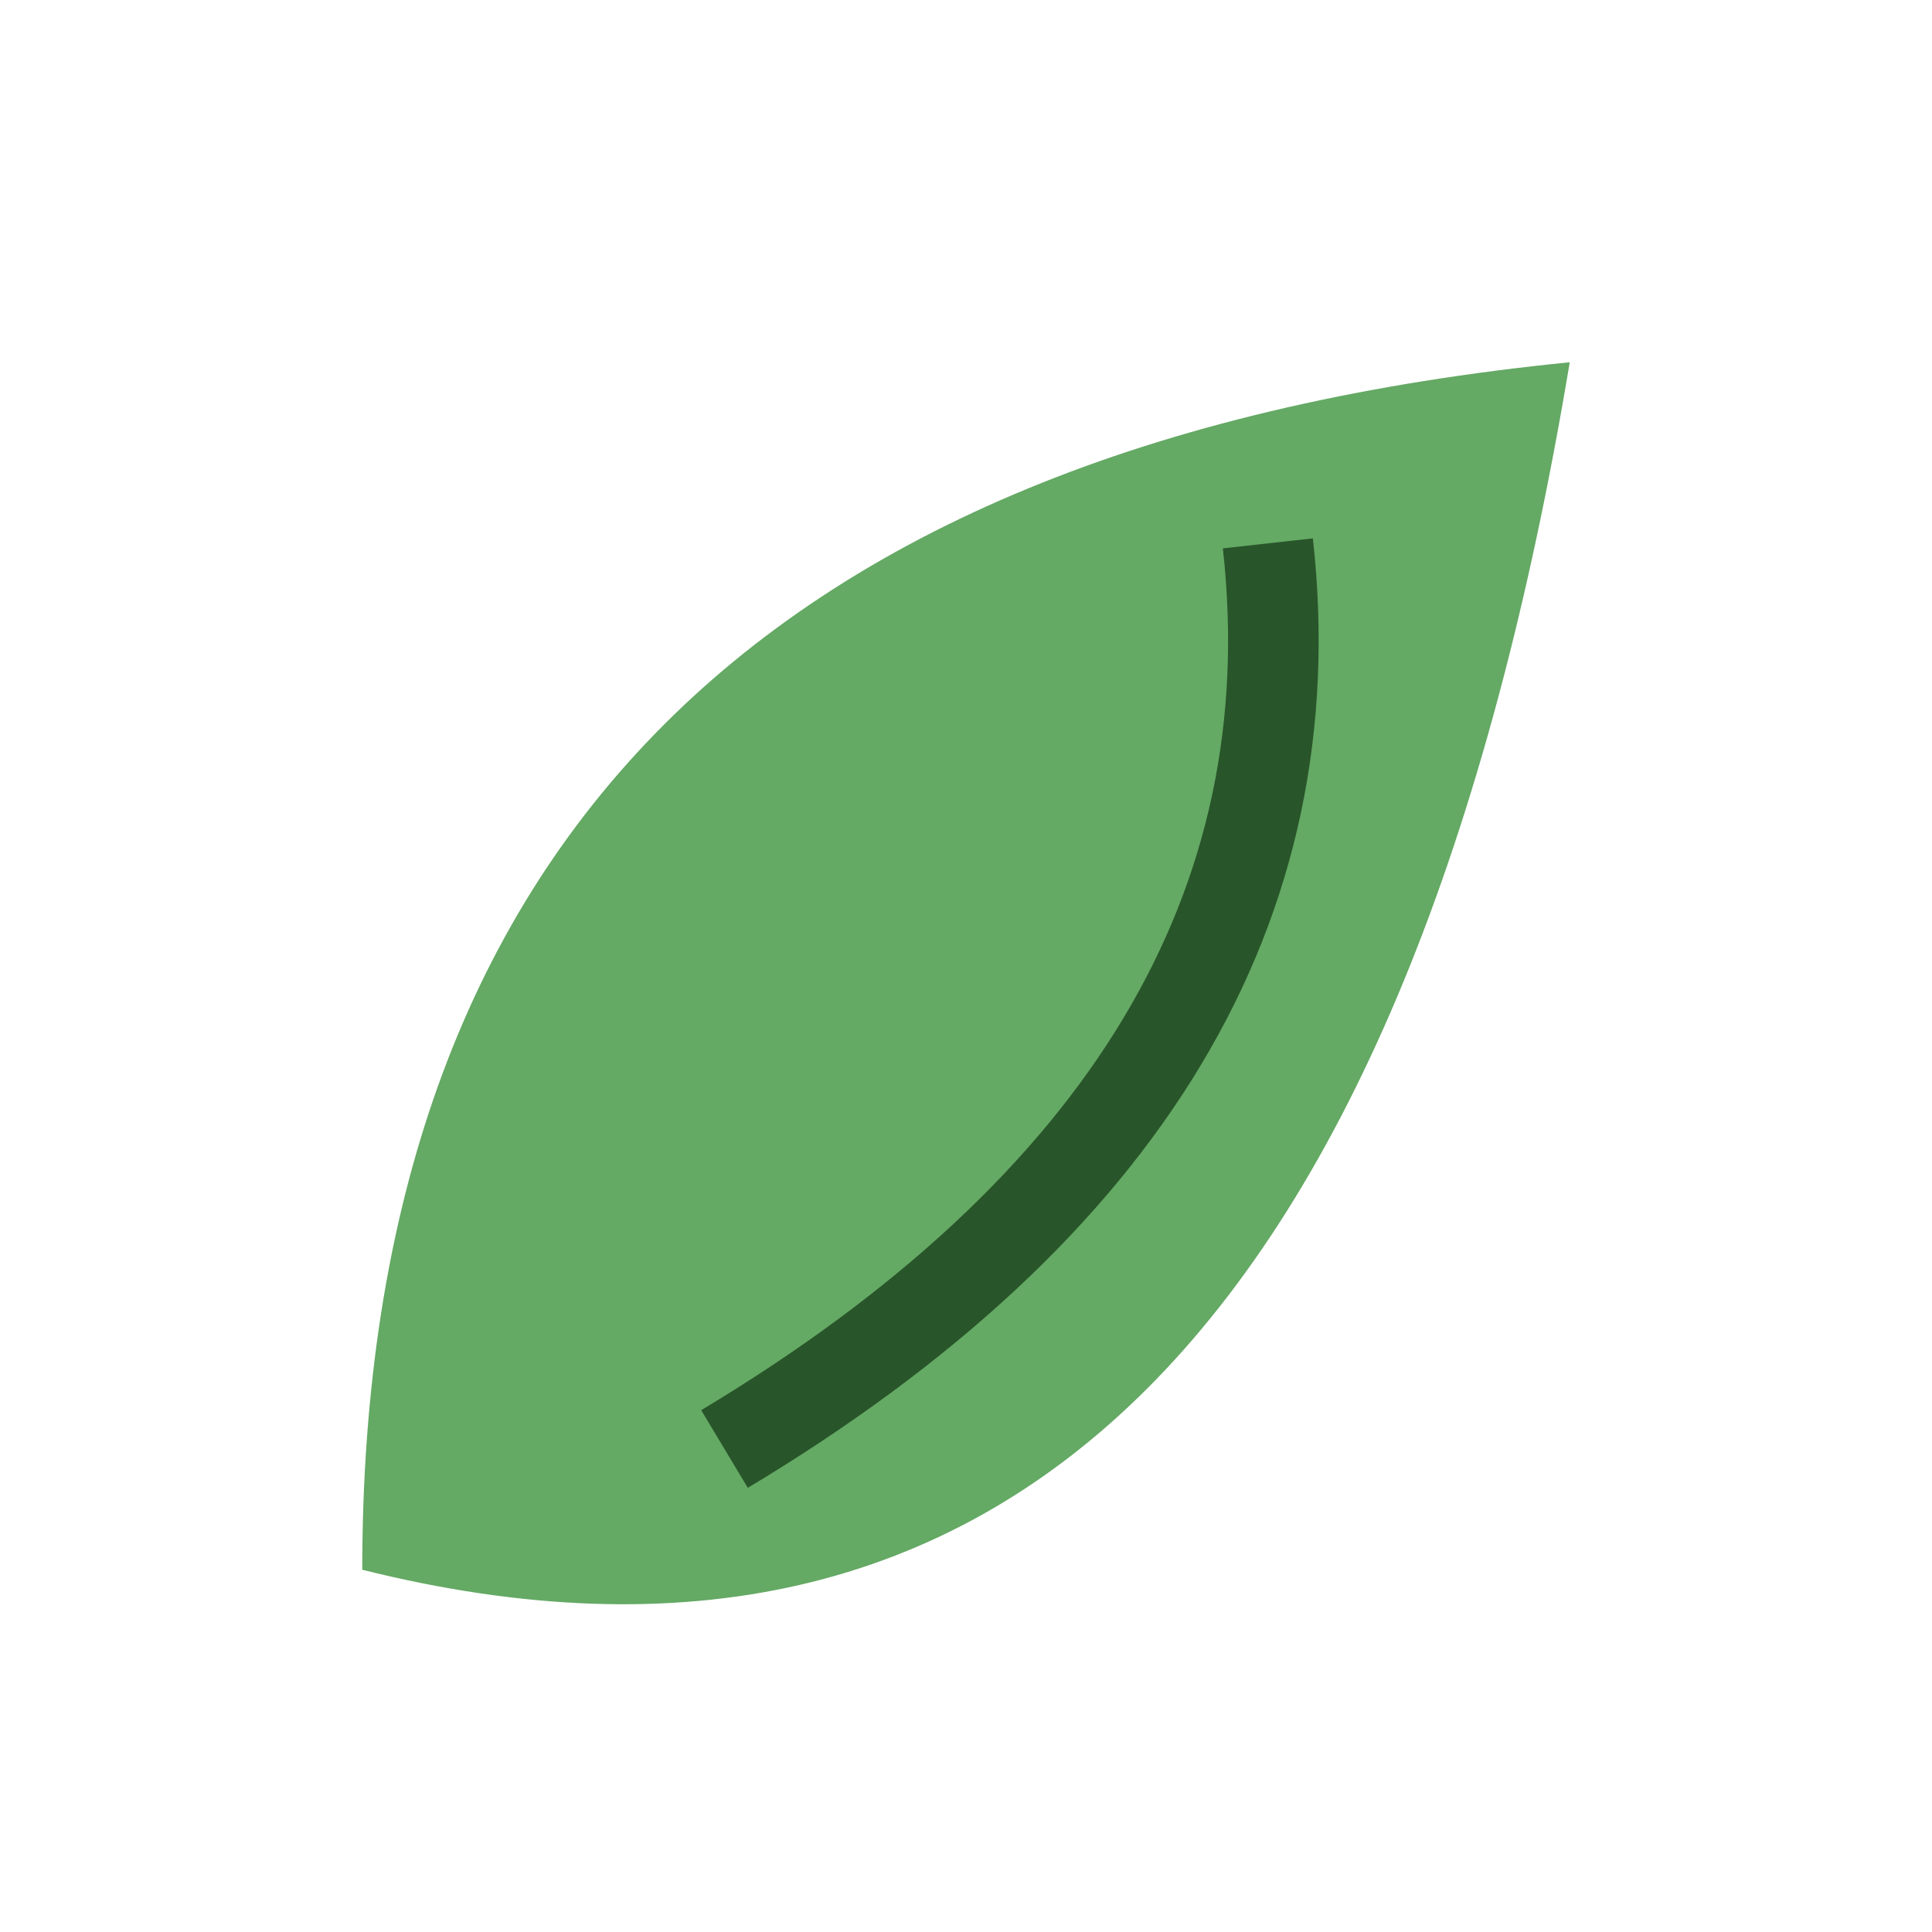
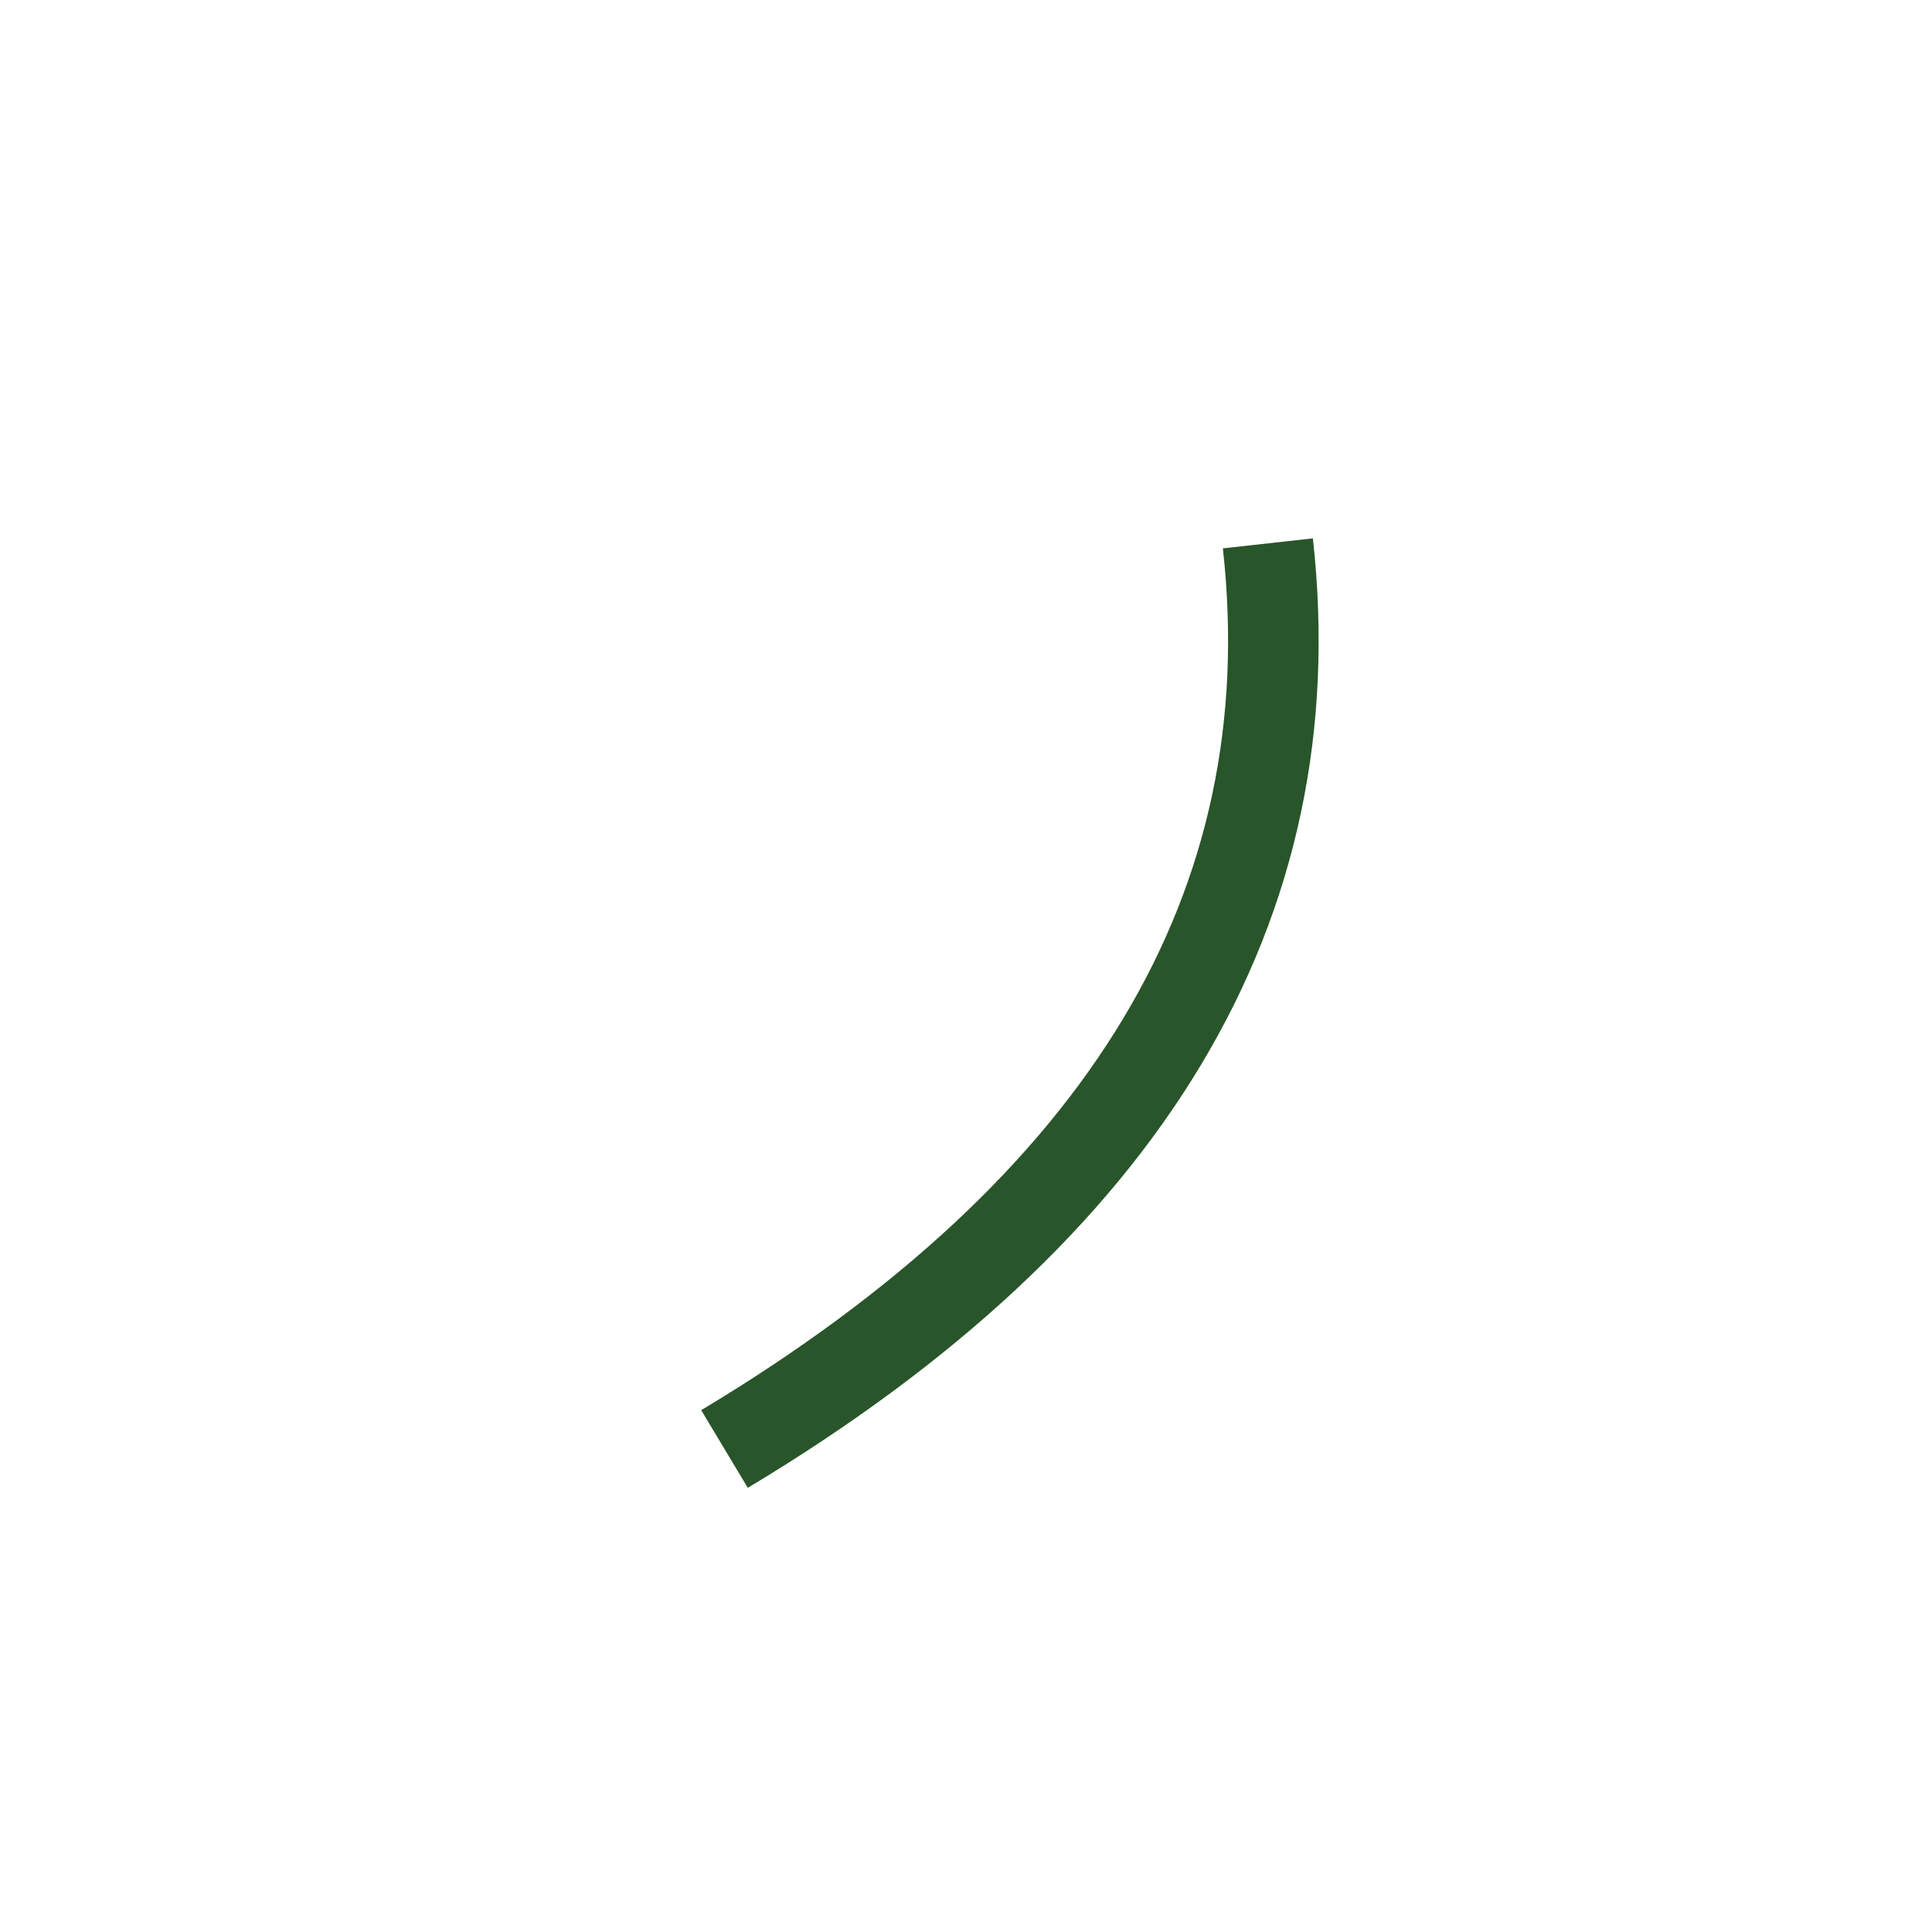
<svg xmlns="http://www.w3.org/2000/svg" width="32" height="32" viewBox="0 0 32 32">
-   <path d="M6 26Q22 30 26 6Q6 8 6 26z" fill="#64a964" />
  <path d="M12 24Q22 18 21 9" fill="none" stroke="#29552a" stroke-width="1.5" />
</svg>